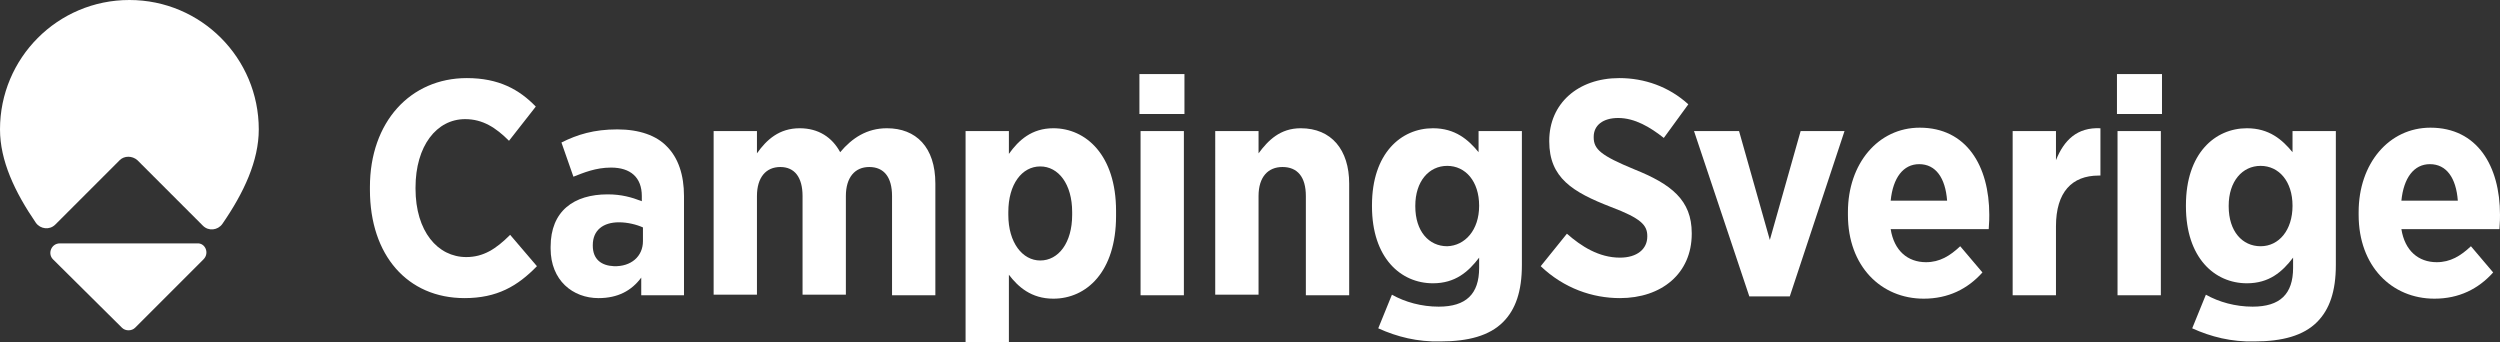
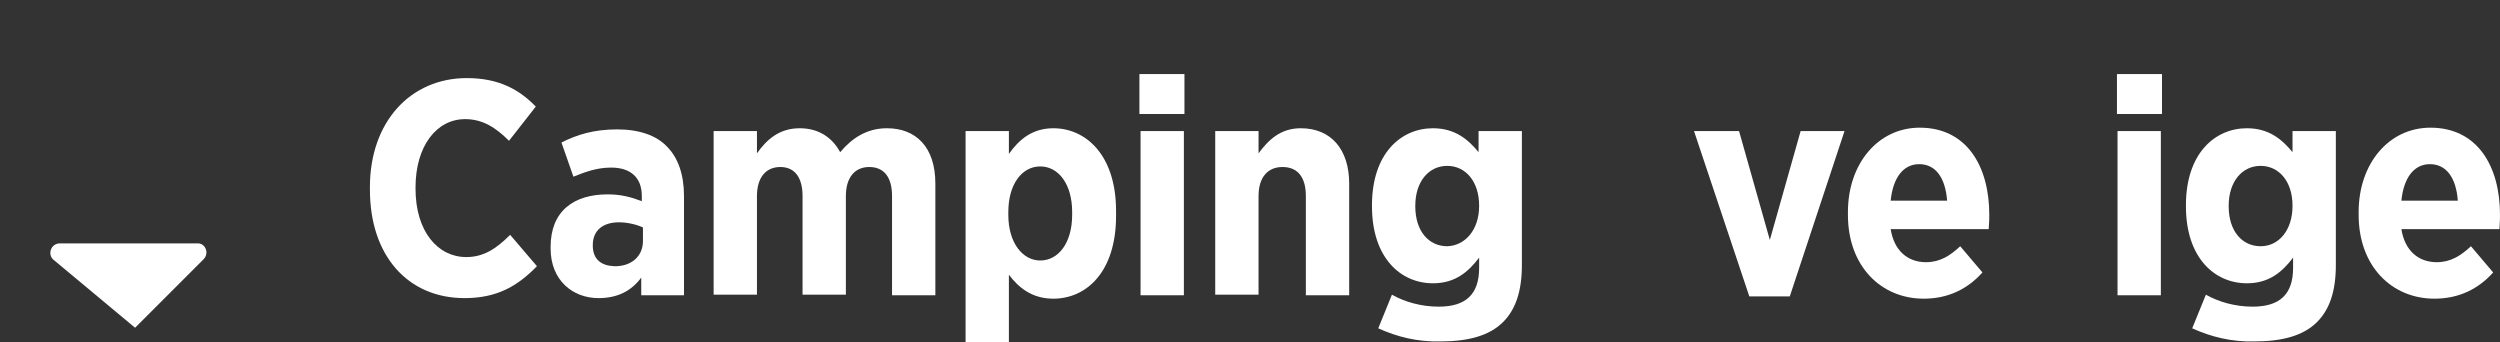
<svg xmlns="http://www.w3.org/2000/svg" version="1.1" id="Lager_1" x="0px" y="0px" viewBox="0 0 438.6 60" style="enable-background:new 0 0 438.6 60;" xml:space="preserve">
  <rect x="0" y="0" width="438.6" height="60" fill="#333333" stroke="none" />
  <style type="text/css">
	.st0{fill:#FFFFFF;}
</style>
  <g>
    <g>
      <g>
-         <path class="st0" d="M24.1,28.1l11.5,11.5c1,1,2.6,0.8,3.4-0.3c3.8-5.5,6.4-11.1,6.4-16.6C45.4,10.2,35.3,0,22.7,0S0,10.2,0,22.7     c0,5.5,2.6,11,6.3,16.4c0.8,1.1,2.4,1.3,3.4,0.3l11.3-11.3C21.8,27.3,23.2,27.3,24.1,28.1z" />
-       </g>
-       <path class="st0" d="M35.7,45.5L23.7,57.5c-0.6,0.6-1.7,0.6-2.3,0L9.3,45.5c-1-1-0.3-2.8,1.2-2.8h24.1    C36,42.6,36.8,44.4,35.7,45.5z" />
+         </g>
+       <path class="st0" d="M35.7,45.5L23.7,57.5L9.3,45.5c-1-1-0.3-2.8,1.2-2.8h24.1    C36,42.6,36.8,44.4,35.7,45.5z" />
    </g>
    <g>
      <path class="st0" d="M64.9,33.3v-0.5c0-11.4,7.1-19.1,17-19.1c5.6,0,9.2,2,12.1,5l-4.7,6c-2.3-2.3-4.6-3.8-7.7-3.8    c-5,0-8.7,4.7-8.7,12v0.2c0,7.5,3.9,12,8.9,12c3,0,5.2-1.4,7.7-3.9l4.7,5.5c-3.4,3.5-7,5.6-12.7,5.6    C71.5,52.3,64.9,44.8,64.9,33.3z" />
      <path class="st0" d="M96.6,43.6v-0.3c0-6.3,4.1-9.2,10-9.2c2.4,0,4.2,0.5,6,1.2v-0.9c0-3.3-2-5-5.4-5c-2.7,0-4.8,0.9-6.6,1.6    l-2.1-6c2.8-1.4,5.7-2.3,9.8-2.3c3.9,0,6.9,1.1,8.7,3c2,2,3,5,3,8.7v17.4h-7.5v-3.1c-1.7,2.3-4.1,3.6-7.5,3.6    C100.5,52.3,96.6,49.2,96.6,43.6z M112.8,42.3v-2.4c-1.1-0.5-2.7-0.9-4.2-0.9c-2.8,0-4.6,1.4-4.6,4v0.1c0,2.4,1.5,3.5,3.7,3.6    C110.7,46.8,112.8,45,112.8,42.3z" />
      <path class="st0" d="M125.2,23h7.6v3.9c1.7-2.4,3.9-4.4,7.5-4.4c3.3,0,5.7,1.6,7.1,4.2c2.1-2.5,4.7-4.2,8.2-4.2    c5.1,0,8.5,3.3,8.5,9.7v19.6h-7.6V34.4c0-3.3-1.4-5.1-4-5.1c-2.5,0-4.1,1.8-4.1,5.1v17.3h-7.6V34.4c0-3.3-1.4-5.1-3.9-5.1    c-2.5,0-4.1,1.8-4.1,5.1v17.3h-7.6V23z" />
      <path class="st0" d="M169.4,23h7.6v4c1.7-2.4,4-4.5,7.8-4.5c5.7,0,11,4.7,11,14.5v0.9c0,9.8-5.2,14.5-11,14.5    c-3.9,0-6.2-2.1-7.8-4.2v11.8h-7.6V23z M188.1,37.7v-0.5c0-4.9-2.4-8-5.6-8c-3.2,0-5.6,3.1-5.6,8v0.5c0,4.9,2.5,8,5.6,8    C185.7,45.7,188.1,42.6,188.1,37.7z" />
      <path class="st0" d="M199.9,13h7.9V20h-7.9V13z M200.1,23h7.6v28.8h-7.6V23z" />
      <path class="st0" d="M213.2,23h7.6v3.9c1.7-2.3,3.8-4.4,7.4-4.4c5.4,0,8.5,3.8,8.5,9.7v19.6h-7.6V34.4c0-3.4-1.5-5.1-4.1-5.1    c-2.5,0-4.2,1.7-4.2,5.1v17.3h-7.6V23z" />
      <path class="st0" d="M241.8,57.6l2.4-5.9c2.3,1.3,5.2,2.1,8.2,2.1c4.8,0,7.1-2.2,7.1-6.8v-1.8c-1.9,2.5-4.2,4.5-8.1,4.5    c-5.7,0-10.7-4.5-10.7-13.5V36c0-9.1,5.1-13.5,10.7-13.5c3.9,0,6.2,2,8,4.2V23h7.6v23.5c0,4.6-1.1,7.8-3.3,10    c-2.4,2.4-6.1,3.4-11,3.4C248.7,60,245.1,59.1,241.8,57.6z M259.5,36.1L259.5,36.1c0-4.3-2.4-7-5.6-7c-3.2,0-5.6,2.7-5.6,7v0.1    c0,4.4,2.4,7,5.6,7C257,43.1,259.5,40.4,259.5,36.1z" />
-       <path class="st0" d="M270.3,46.7l4.6-5.7c2.5,2.2,5.6,4.2,9.3,4.2c3,0,4.8-1.5,4.8-3.7v-0.1c0-1.9-1.1-3.1-6.4-5.1    c-6.7-2.6-10.8-5.1-10.8-11.5v-0.1c0-6.5,5-11,12.3-11c4.4,0,8.7,1.5,12.1,4.6l-4.3,5.9c-2.4-1.9-5.1-3.5-8-3.5    c-2.7,0-4.3,1.3-4.3,3.3v0.1c0,2.1,1.3,3.2,7.1,5.6c6.5,2.6,10.1,5.4,10.1,11.2V41c0,7-5.3,11.3-12.6,11.3    C279.4,52.3,274.4,50.6,270.3,46.7z" />
      <path class="st0" d="M297.2,23h7.9l5.4,19.1l5.4-19.1h7.7L314,52h-7.1L297.2,23z" />
      <path class="st0" d="M324.2,37.7v-0.5c0-8.5,5.3-14.8,12.6-14.8c8.2,0,12.2,6.7,12.2,15.3c0,0.4,0,1.3-0.1,2.5h-17.2    c0.6,3.8,3,5.8,6.2,5.8c2.4,0,4.2-1.1,6-2.8l3.9,4.6c-2.6,2.9-6,4.6-10.3,4.6C330,52.4,324.2,46.7,324.2,37.7z M341.6,35.2    c-0.3-4-2-6.4-4.9-6.4c-2.8,0-4.6,2.4-5,6.4H341.6z" />
-       <path class="st0" d="M353.1,23h7.6v5.1c1.4-3.5,3.7-5.8,7.8-5.6v8.3h-0.3c-4.7,0-7.5,2.9-7.5,8.9v12.1h-7.6V23z" />
      <path class="st0" d="M371.4,13h7.9V20h-7.9V13z M371.5,23h7.6v28.8h-7.6V23z" />
      <path class="st0" d="M384.6,57.6l2.4-5.9c2.3,1.3,5.2,2.1,8.2,2.1c4.8,0,7.1-2.2,7.1-6.8v-1.8c-1.9,2.5-4.2,4.5-8.1,4.5    c-5.7,0-10.7-4.5-10.7-13.5V36c0-9.1,5.1-13.5,10.7-13.5c3.9,0,6.2,2,8,4.2V23h7.6v23.5c0,4.6-1.1,7.8-3.3,10    c-2.4,2.4-6.1,3.4-11,3.4C391.5,60,387.9,59.1,384.6,57.6z M402.2,36.1L402.2,36.1c0-4.3-2.4-7-5.6-7s-5.6,2.7-5.6,7v0.1    c0,4.4,2.4,7,5.6,7S402.2,40.4,402.2,36.1z" />
      <path class="st0" d="M413.8,37.7v-0.5c0-8.5,5.3-14.8,12.6-14.8c8.2,0,12.2,6.7,12.2,15.3c0,0.4,0,1.3-0.1,2.5h-17.2    c0.6,3.8,3,5.8,6.2,5.8c2.4,0,4.2-1.1,6-2.8l3.9,4.6c-2.6,2.9-6,4.6-10.3,4.6C419.6,52.4,413.8,46.7,413.8,37.7z M431.2,35.2    c-0.3-4-2-6.4-4.9-6.4c-2.8,0-4.6,2.4-5,6.4H431.2z" />
    </g>
  </g>
</svg>